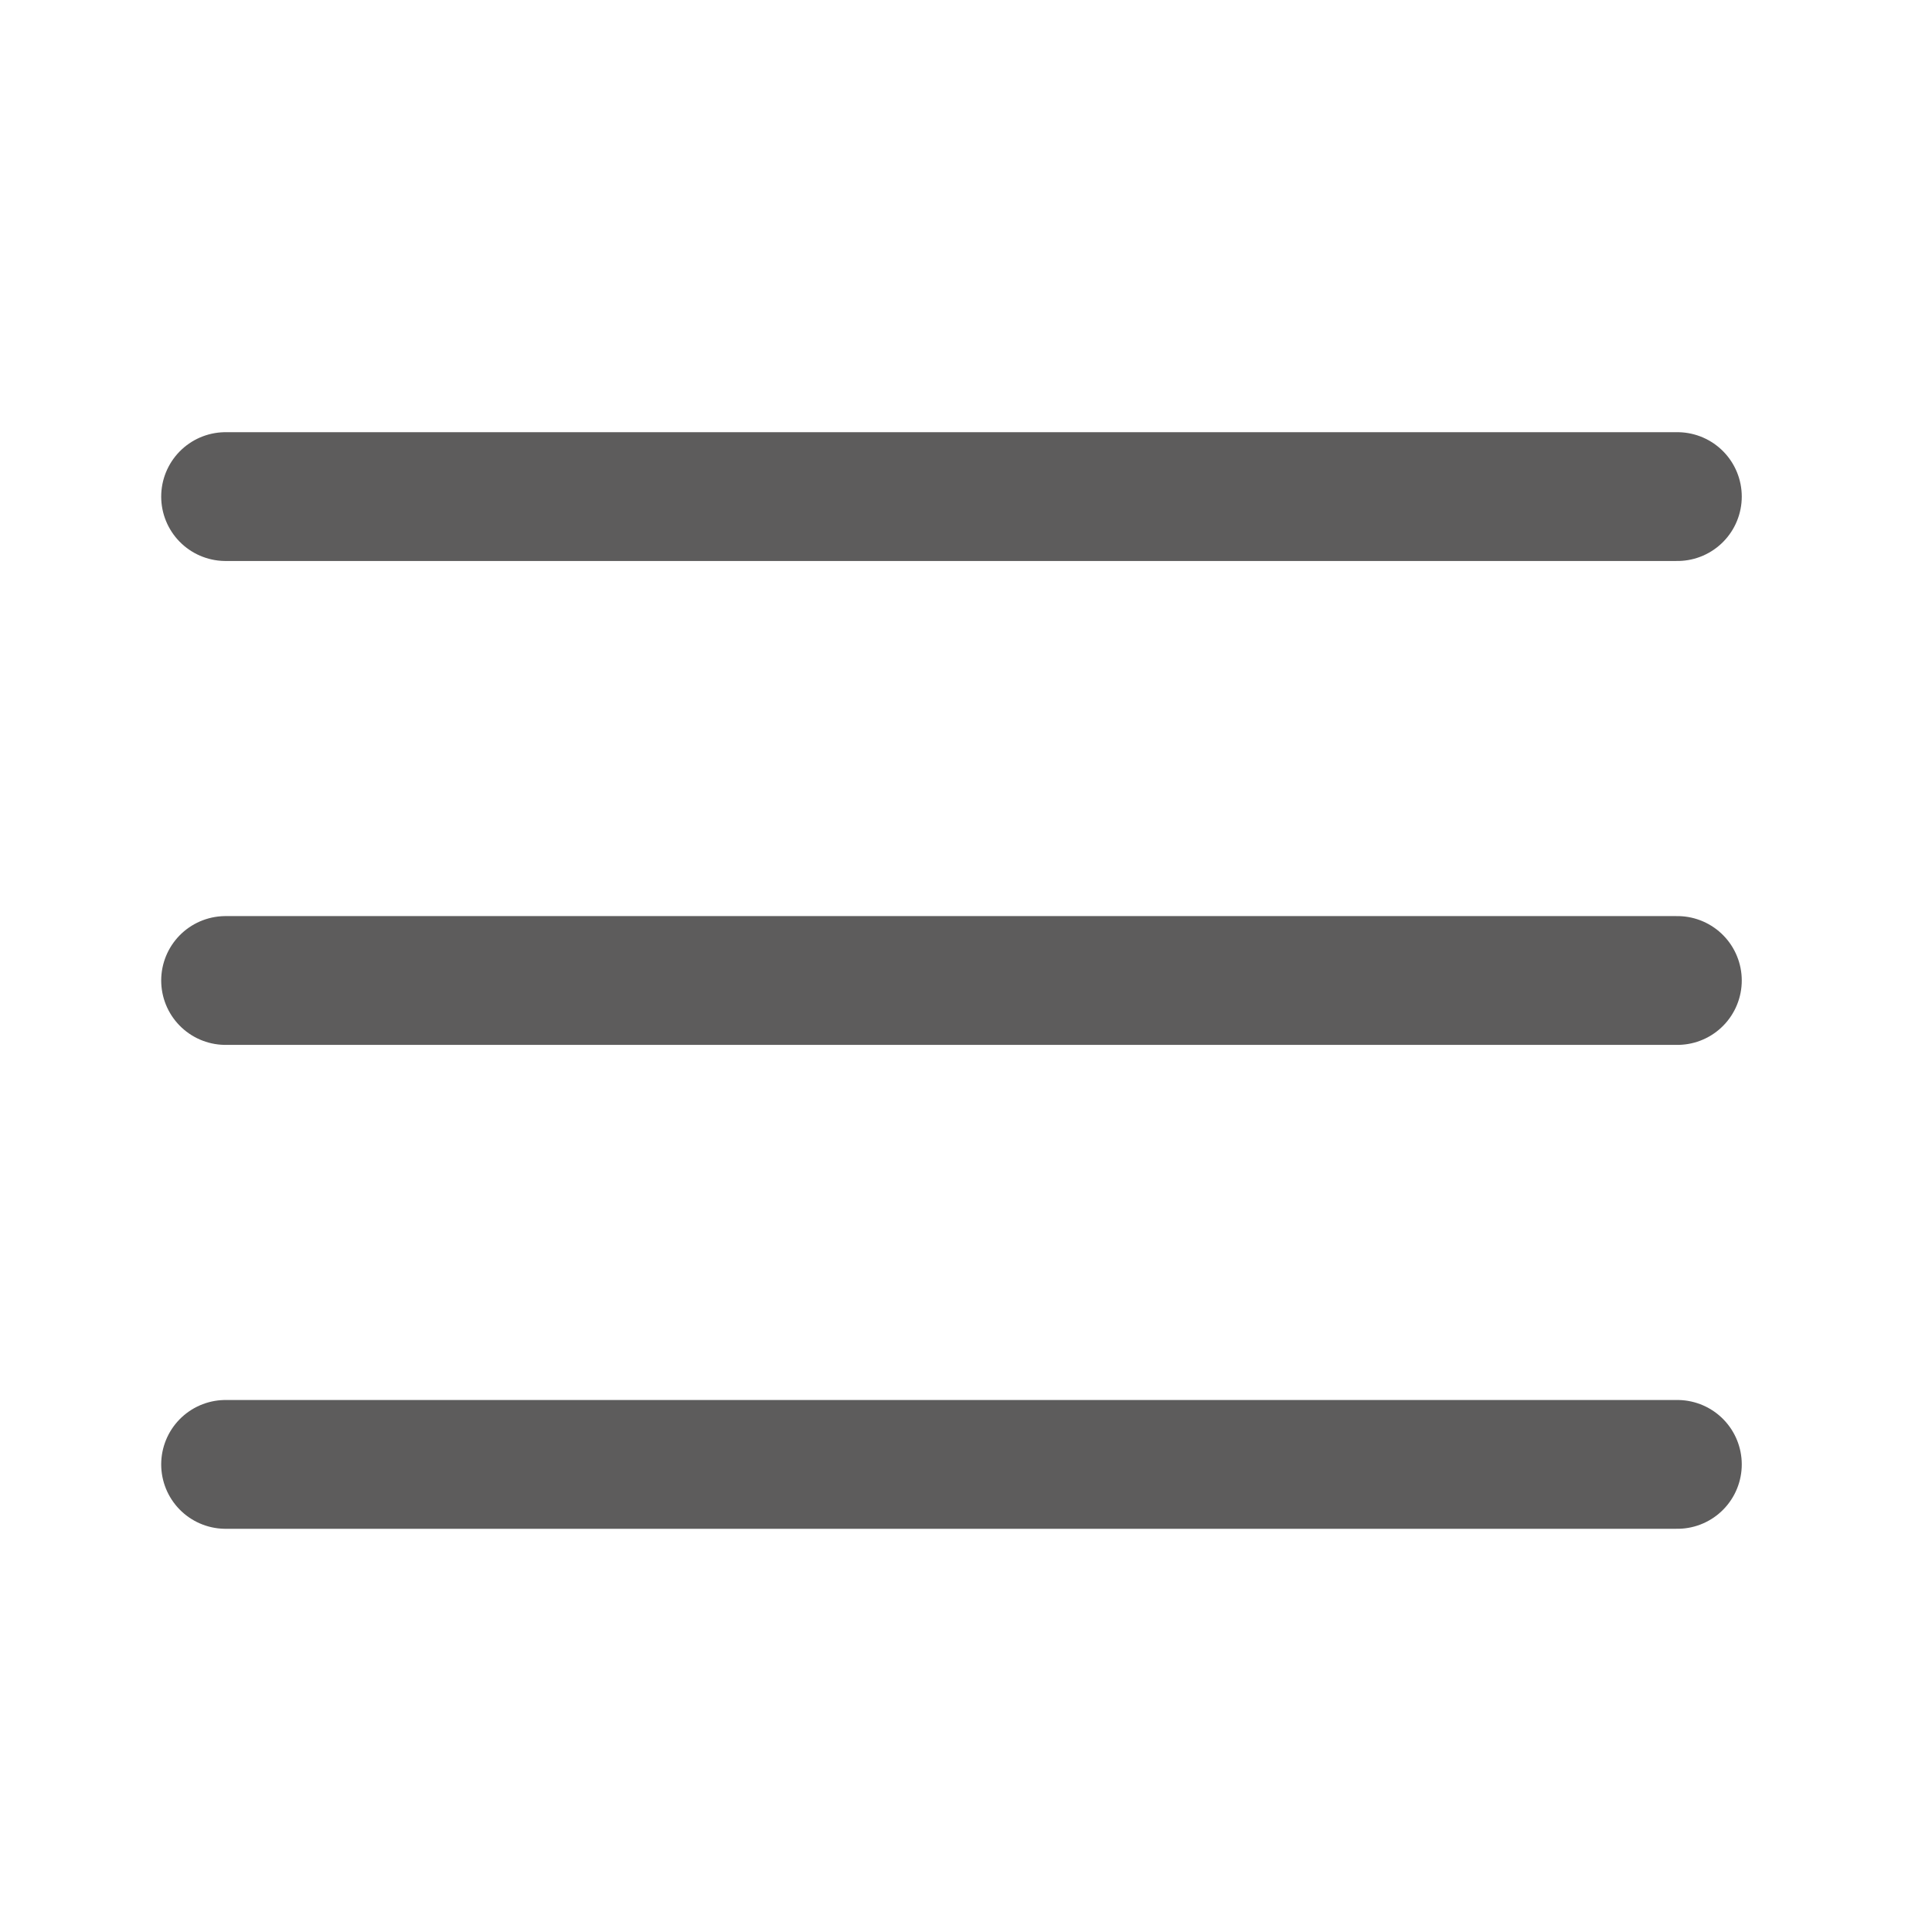
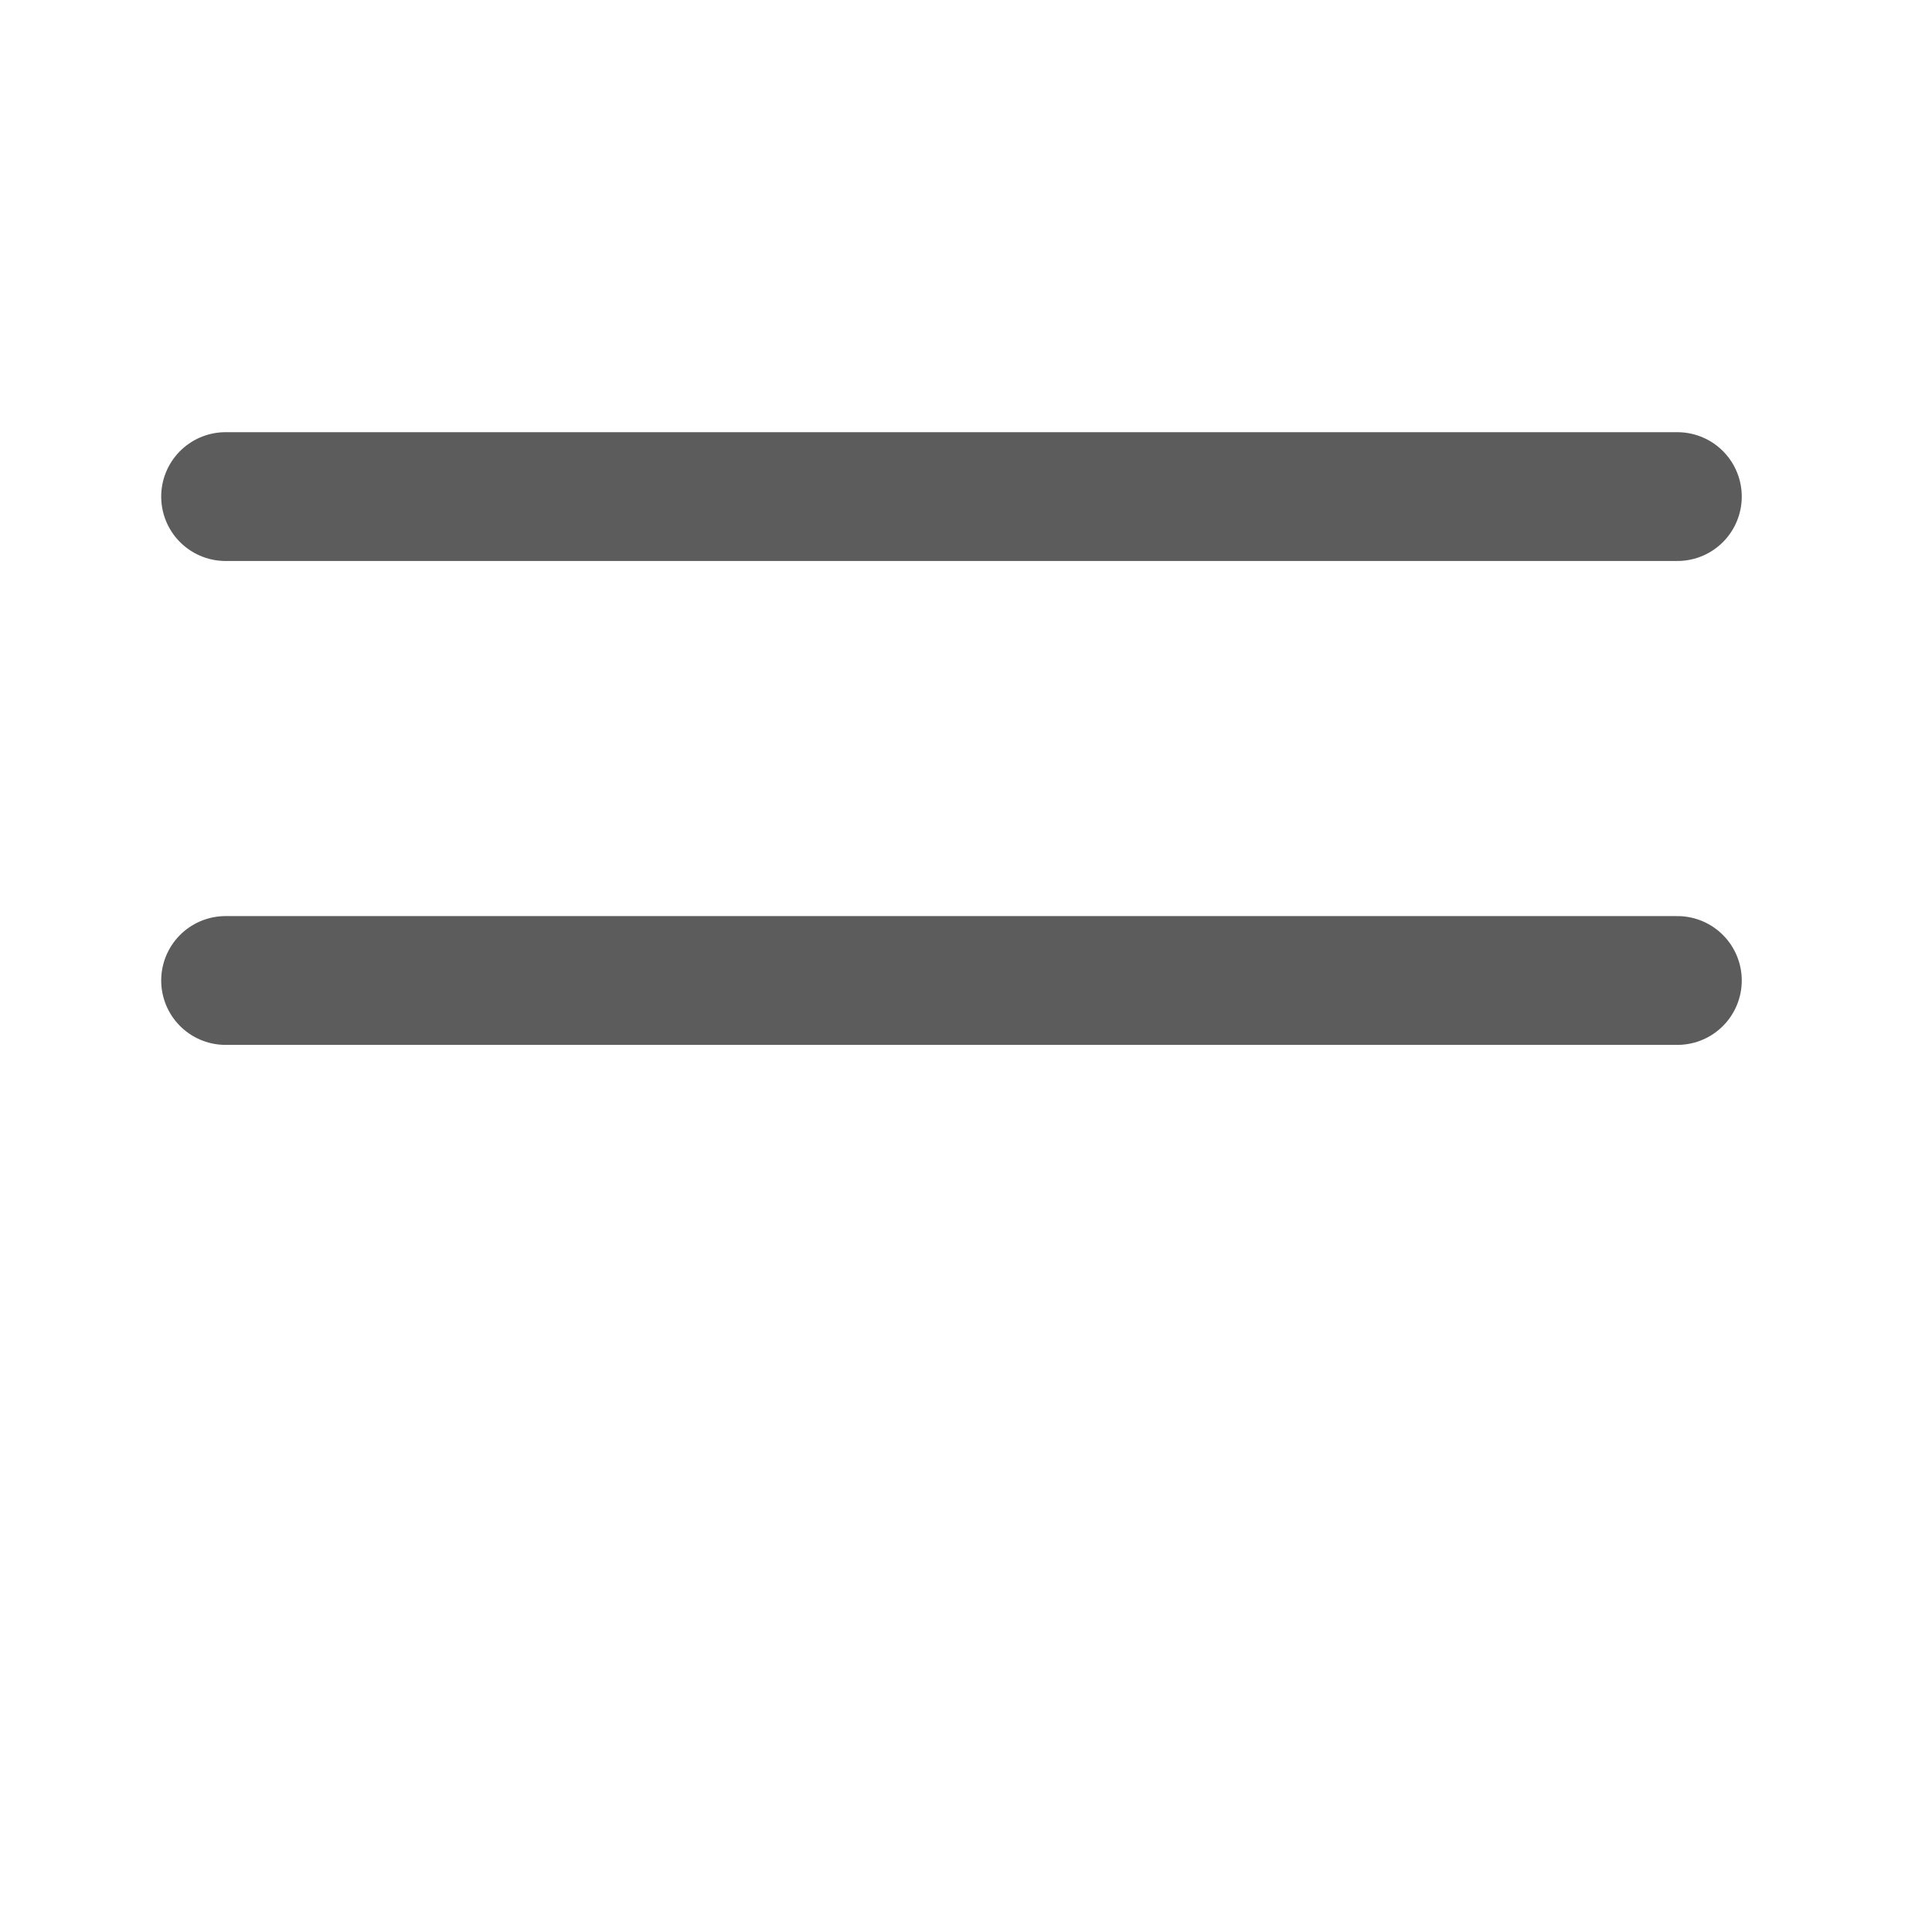
<svg xmlns="http://www.w3.org/2000/svg" width="30" height="30" viewBox="0 0 30 30">
  <g id="Icon" transform="translate(-0.213 0.197)">
    <rect id="Area" width="30" height="30" transform="translate(0.213 -0.197)" fill="#fcfcfc" opacity="0" />
    <g id="Icon-2" data-name="Icon" transform="translate(3.716 7.514)">
      <line id="Line" x2="22.543" transform="translate(0 7.514)" fill="none" stroke="#5d5c5c" stroke-linecap="round" stroke-linejoin="round" stroke-width="2" />
      <line id="Line-2" data-name="Line" x2="22.543" transform="translate(0 0)" fill="none" stroke="#5d5c5c" stroke-linecap="round" stroke-linejoin="round" stroke-width="2" />
-       <line id="Line-3" data-name="Line" x2="22.543" transform="translate(0 15.028)" fill="none" stroke="#5d5c5c" stroke-linecap="round" stroke-linejoin="round" stroke-width="2" />
    </g>
  </g>
</svg>